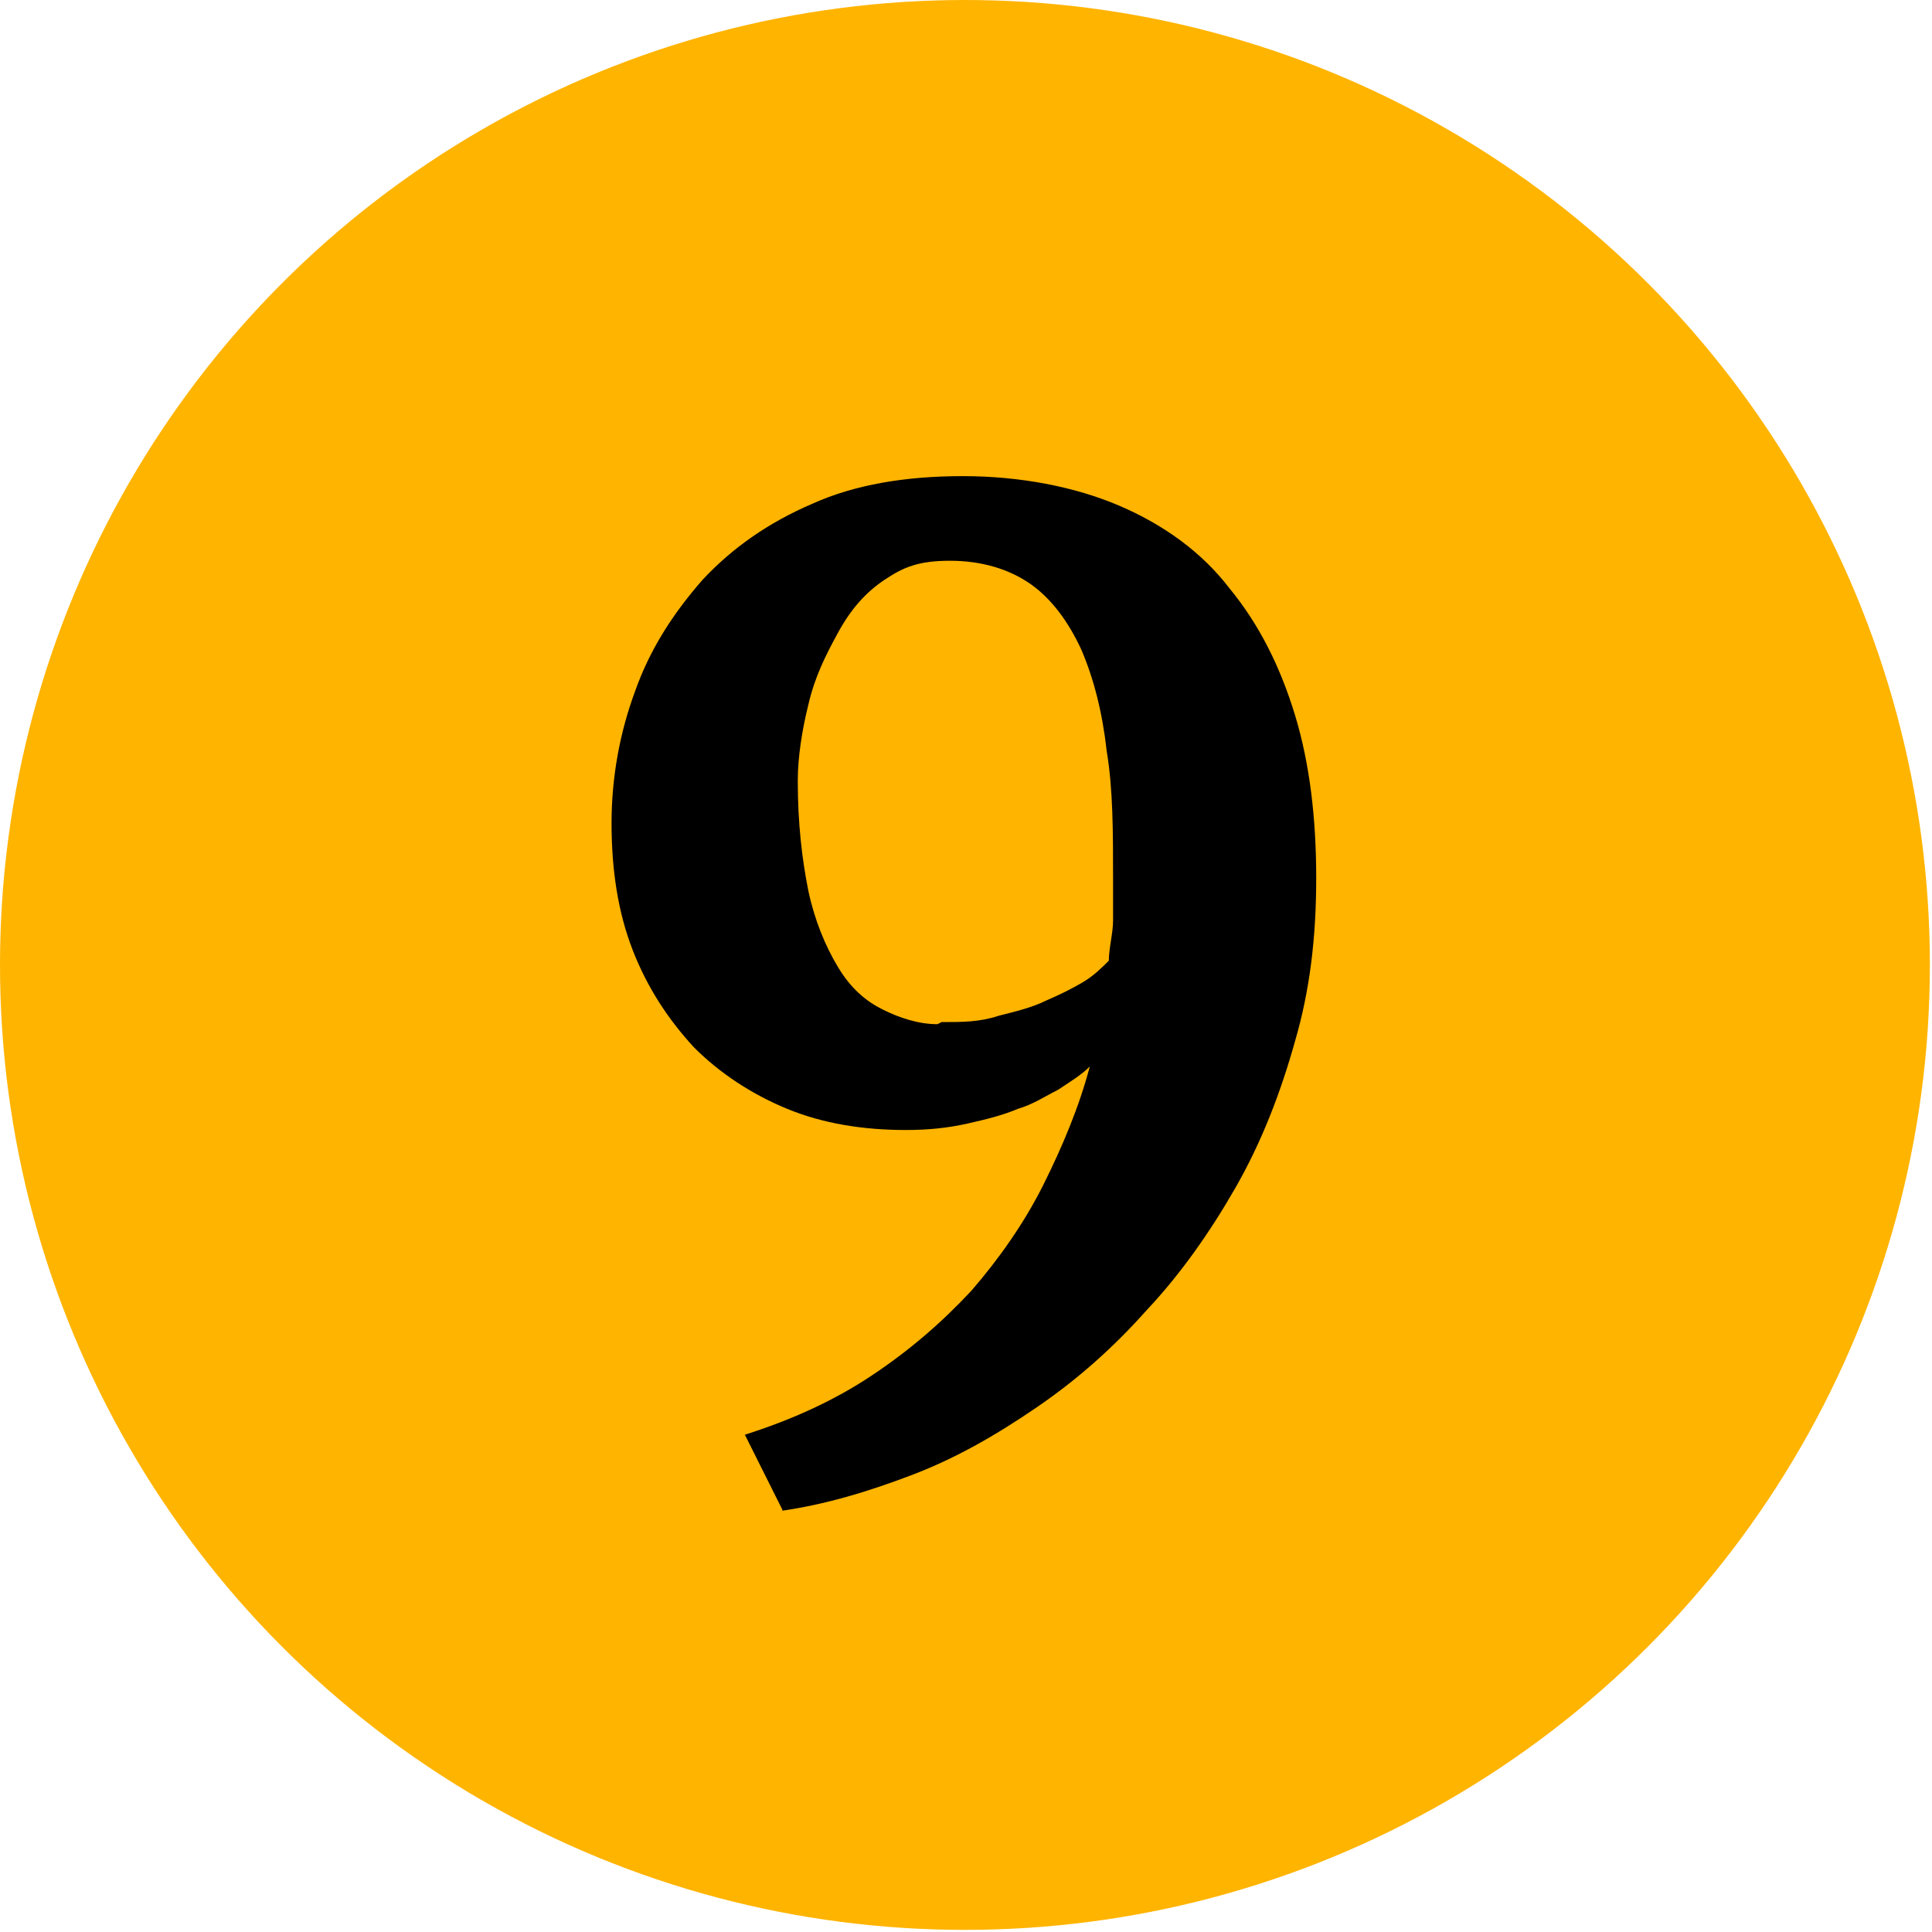
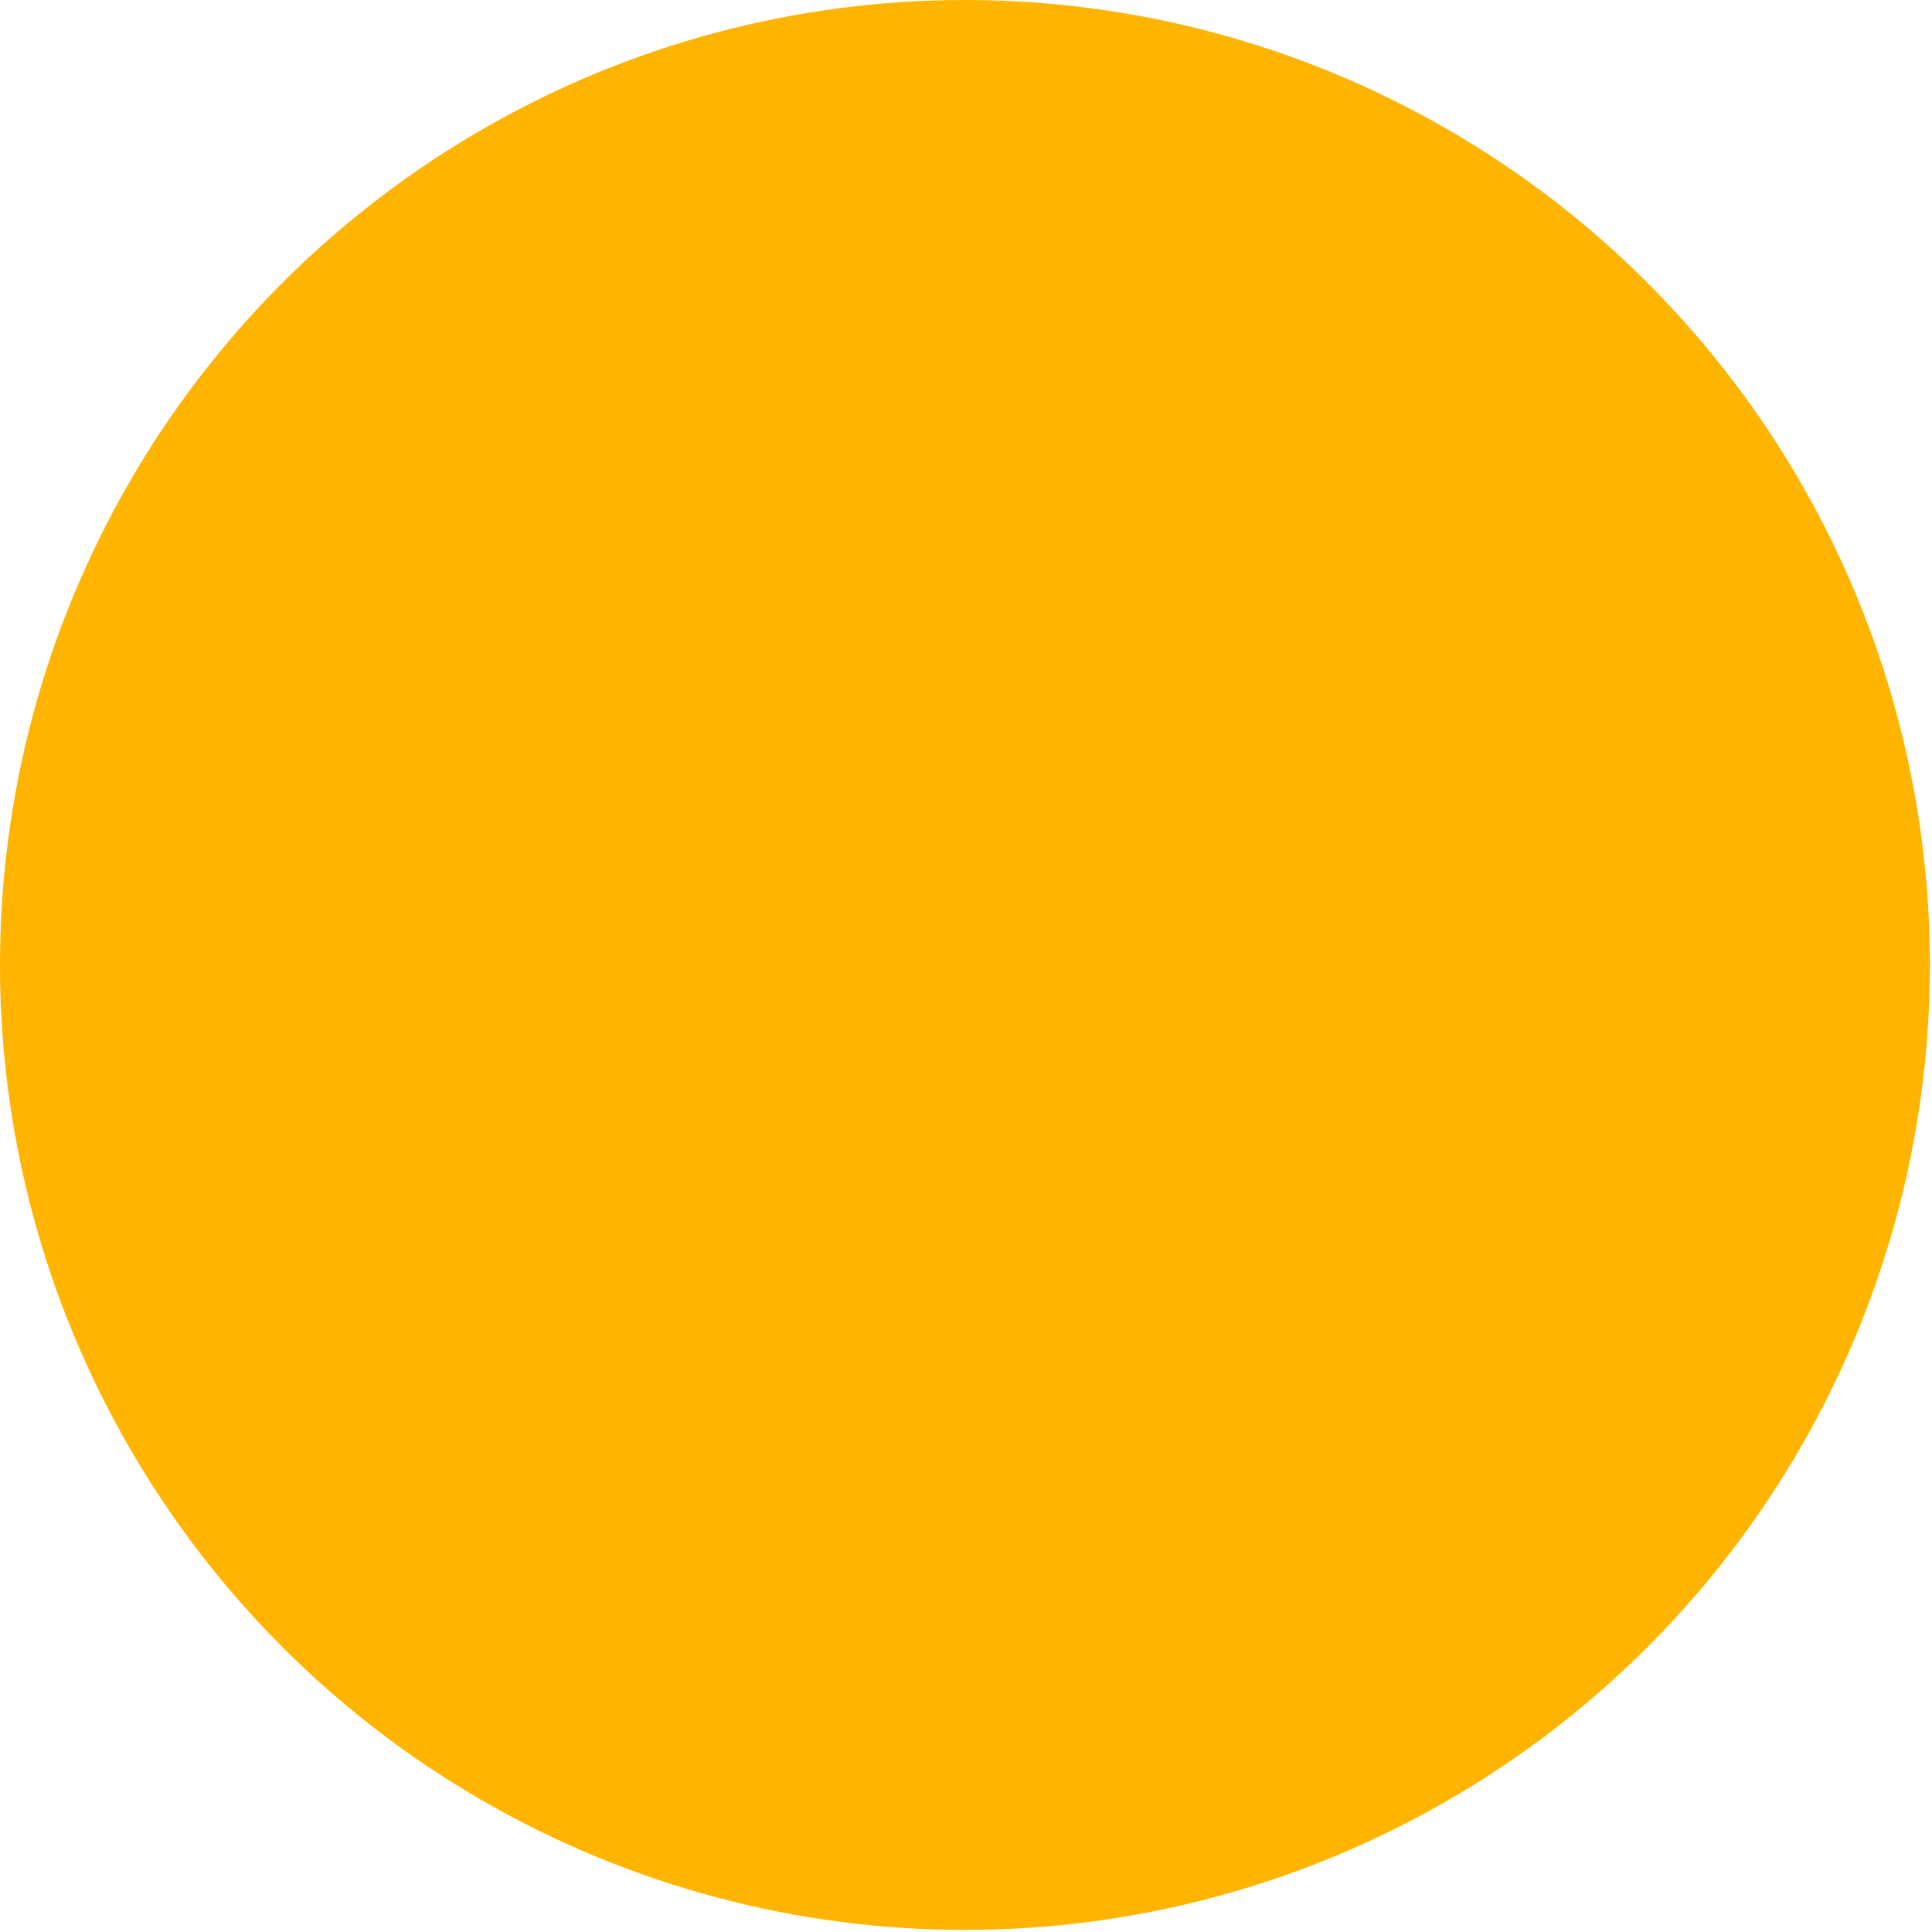
<svg xmlns="http://www.w3.org/2000/svg" id="Lager_1" version="1.1" viewBox="0 0 91.3 91.3">
  <defs>
    <style> .st0 { fill: #ffb400; } </style>
  </defs>
  <circle class="st0" cx="45.6" cy="45.6" r="45.6" />
-   <path d="M37,71.4l-1.8-3.6c2.2-.7,4.2-1.6,6-2.8,1.8-1.2,3.3-2.5,4.7-4,1.3-1.5,2.5-3.2,3.4-5,.9-1.8,1.7-3.7,2.2-5.6-.4.4-.9.7-1.5,1.1-.6.3-1.2.7-1.9.9-.7.3-1.5.5-2.4.7-.9.2-1.8.3-2.9.3-2,0-3.9-.3-5.6-1-1.7-.7-3.2-1.7-4.4-2.9-1.2-1.3-2.2-2.8-2.9-4.6-.7-1.8-1-3.8-1-6s.4-4.3,1.1-6.2c.7-2,1.8-3.7,3.2-5.3,1.4-1.5,3.1-2.7,5.2-3.6,2-.9,4.4-1.3,7.1-1.3s5.3.5,7.4,1.4c2.1.9,3.9,2.2,5.2,3.9,1.4,1.7,2.4,3.7,3.1,6,.7,2.3,1,4.9,1,7.7s-.3,5.3-1,7.7c-.7,2.5-1.6,4.8-2.8,6.9-1.2,2.1-2.6,4.1-4.2,5.8-1.6,1.8-3.3,3.3-5.2,4.6s-3.8,2.4-5.9,3.2-4.1,1.4-6.2,1.7ZM44.5,48.3c1,0,1.8,0,2.7-.3.8-.2,1.6-.4,2.2-.7.7-.3,1.3-.6,1.8-.9.5-.3.9-.7,1.2-1,0-.6.2-1.3.2-1.9s0-1.3,0-1.9c0-2.3,0-4.3-.3-6.1-.2-1.8-.6-3.4-1.2-4.8-.6-1.3-1.4-2.4-2.4-3.1-1-.7-2.3-1.1-3.8-1.1s-2.2.3-3.1.9c-.9.6-1.6,1.4-2.2,2.5s-1.1,2.1-1.4,3.4c-.3,1.2-.5,2.5-.5,3.6,0,2,.2,3.7.5,5.2.3,1.4.8,2.6,1.4,3.6s1.3,1.6,2.1,2,1.7.7,2.6.7Z" />
</svg>